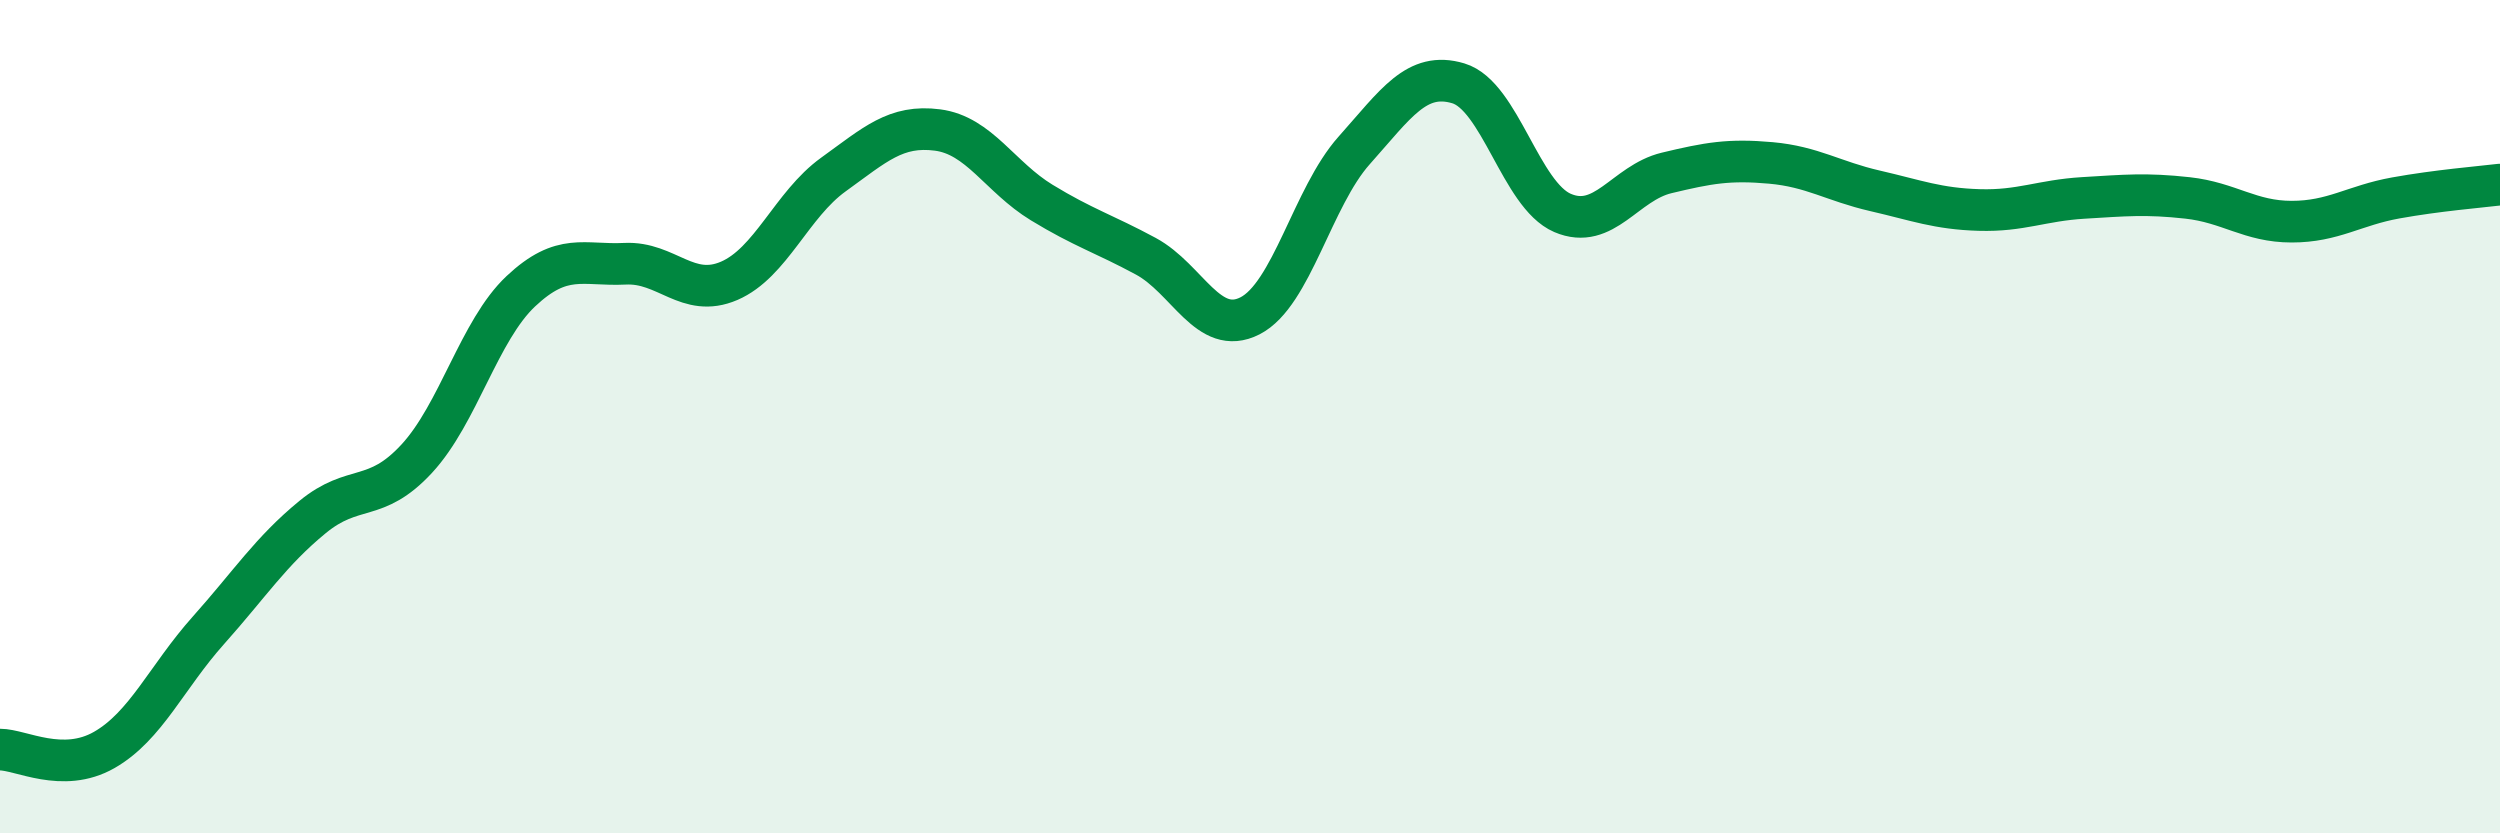
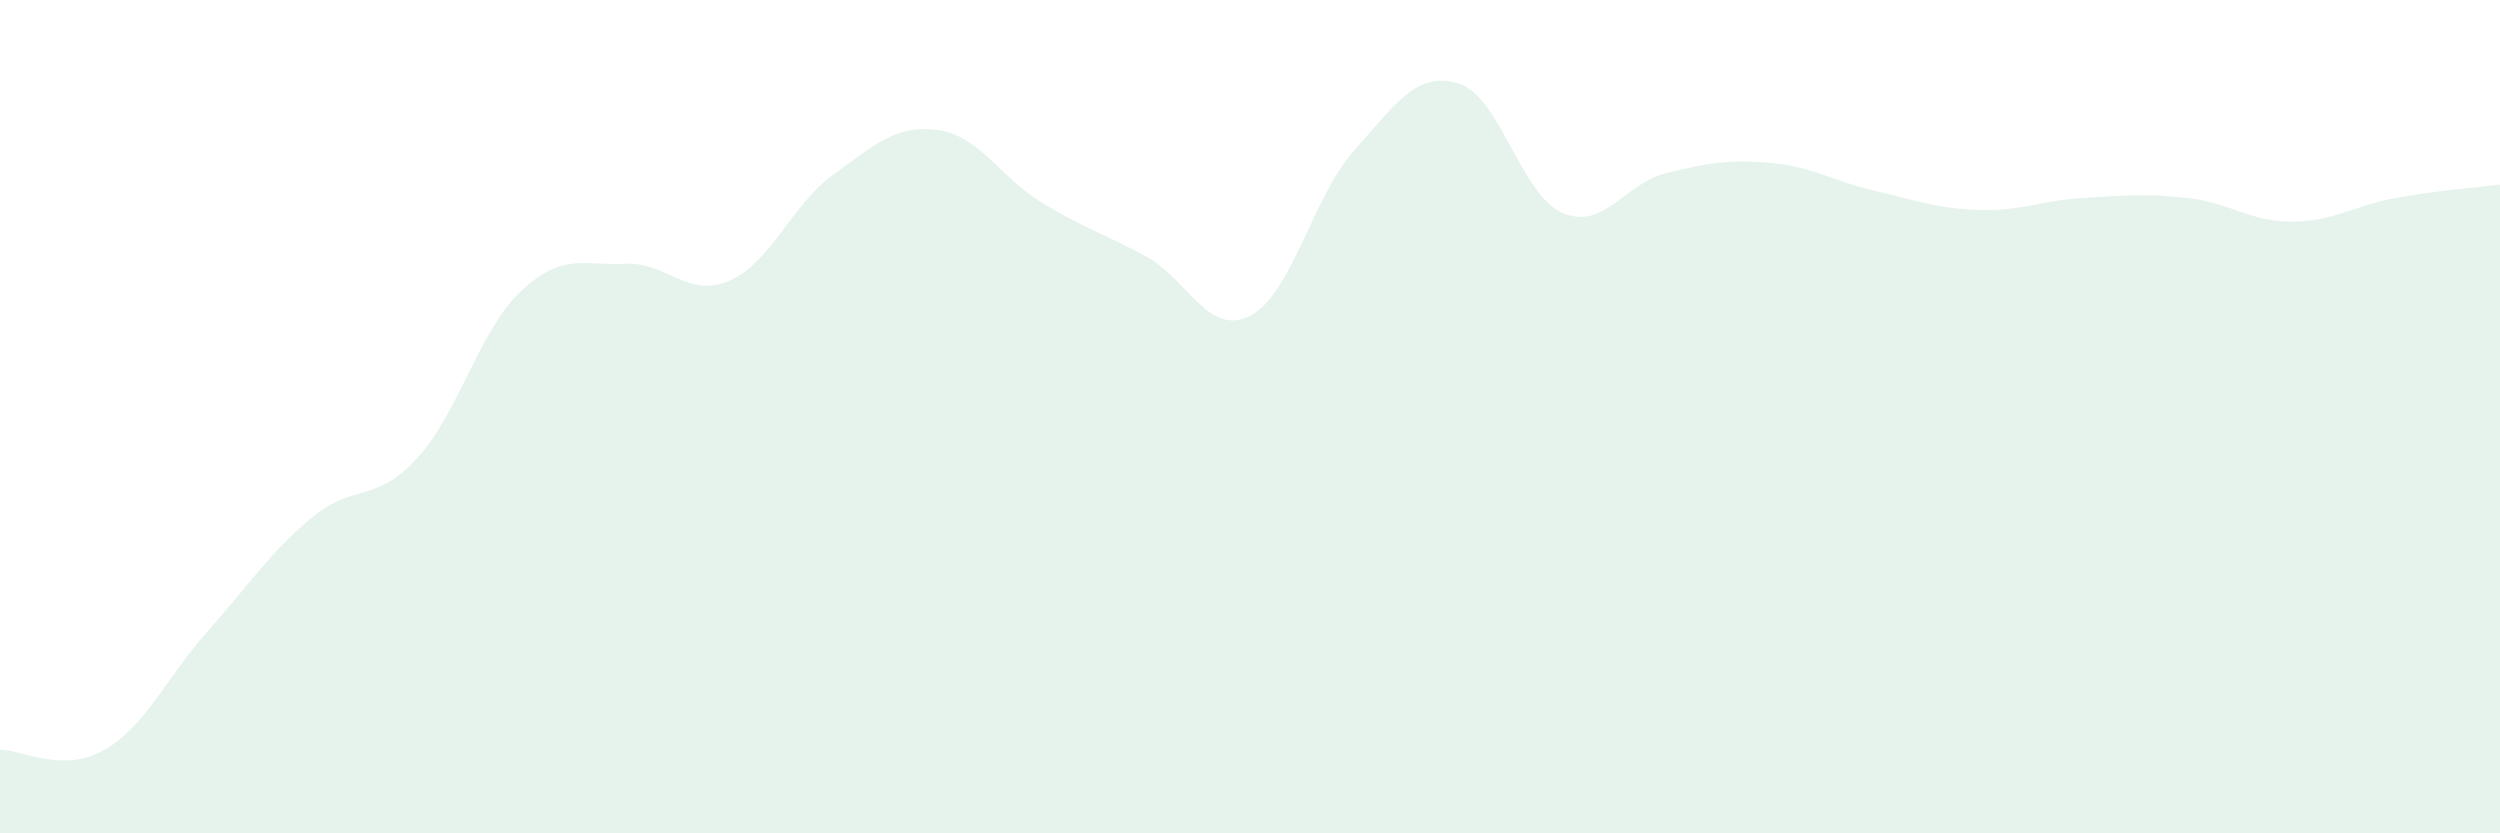
<svg xmlns="http://www.w3.org/2000/svg" width="60" height="20" viewBox="0 0 60 20">
  <path d="M 0,17.99 C 0.5,17.99 1.5,18.57 2.5,18 C 3.5,17.43 4,16.25 5,15.13 C 6,14.01 6.5,13.23 7.5,12.41 C 8.5,11.59 9,12.09 10,11.01 C 11,9.93 11.5,7.93 12.5,6.99 C 13.5,6.05 14,6.38 15,6.33 C 16,6.28 16.5,7.17 17.5,6.74 C 18.5,6.31 19,4.91 20,4.19 C 21,3.47 21.5,2.99 22.5,3.12 C 23.5,3.25 24,4.25 25,4.86 C 26,5.47 26.5,5.61 27.5,6.15 C 28.5,6.69 29,8.09 30,7.58 C 31,7.07 31.5,4.73 32.5,3.61 C 33.5,2.49 34,1.7 35,2 C 36,2.3 36.5,4.68 37.5,5.11 C 38.5,5.54 39,4.39 40,4.15 C 41,3.91 41.5,3.82 42.5,3.91 C 43.5,4 44,4.35 45,4.58 C 46,4.81 46.5,5.01 47.5,5.04 C 48.5,5.07 49,4.81 50,4.75 C 51,4.69 51.5,4.64 52.5,4.75 C 53.5,4.86 54,5.32 55,5.32 C 56,5.32 56.5,4.93 57.5,4.75 C 58.5,4.57 59.5,4.49 60,4.43L60 20L0 20Z" fill="#008740" opacity="0.1" stroke-linecap="round" stroke-linejoin="round" />
-   <path d="M 0,17.99 C 0.5,17.99 1.5,18.57 2.5,18 C 3.5,17.43 4,16.25 5,15.13 C 6,14.01 6.5,13.23 7.5,12.41 C 8.5,11.59 9,12.09 10,11.01 C 11,9.93 11.5,7.93 12.5,6.99 C 13.5,6.05 14,6.38 15,6.33 C 16,6.28 16.5,7.17 17.5,6.74 C 18.5,6.31 19,4.91 20,4.19 C 21,3.47 21.5,2.99 22.5,3.12 C 23.5,3.25 24,4.25 25,4.86 C 26,5.47 26.5,5.61 27.5,6.15 C 28.5,6.69 29,8.09 30,7.58 C 31,7.07 31.5,4.73 32.5,3.61 C 33.5,2.49 34,1.7 35,2 C 36,2.3 36.5,4.68 37.5,5.11 C 38.5,5.54 39,4.39 40,4.15 C 41,3.91 41.5,3.82 42.5,3.91 C 43.5,4 44,4.35 45,4.58 C 46,4.81 46.5,5.01 47.5,5.04 C 48.5,5.07 49,4.81 50,4.75 C 51,4.69 51.5,4.64 52.5,4.75 C 53.5,4.86 54,5.32 55,5.32 C 56,5.32 56.5,4.93 57.5,4.75 C 58.5,4.57 59.5,4.49 60,4.43" stroke="#008740" stroke-width="1" fill="none" stroke-linecap="round" stroke-linejoin="round" />
</svg>